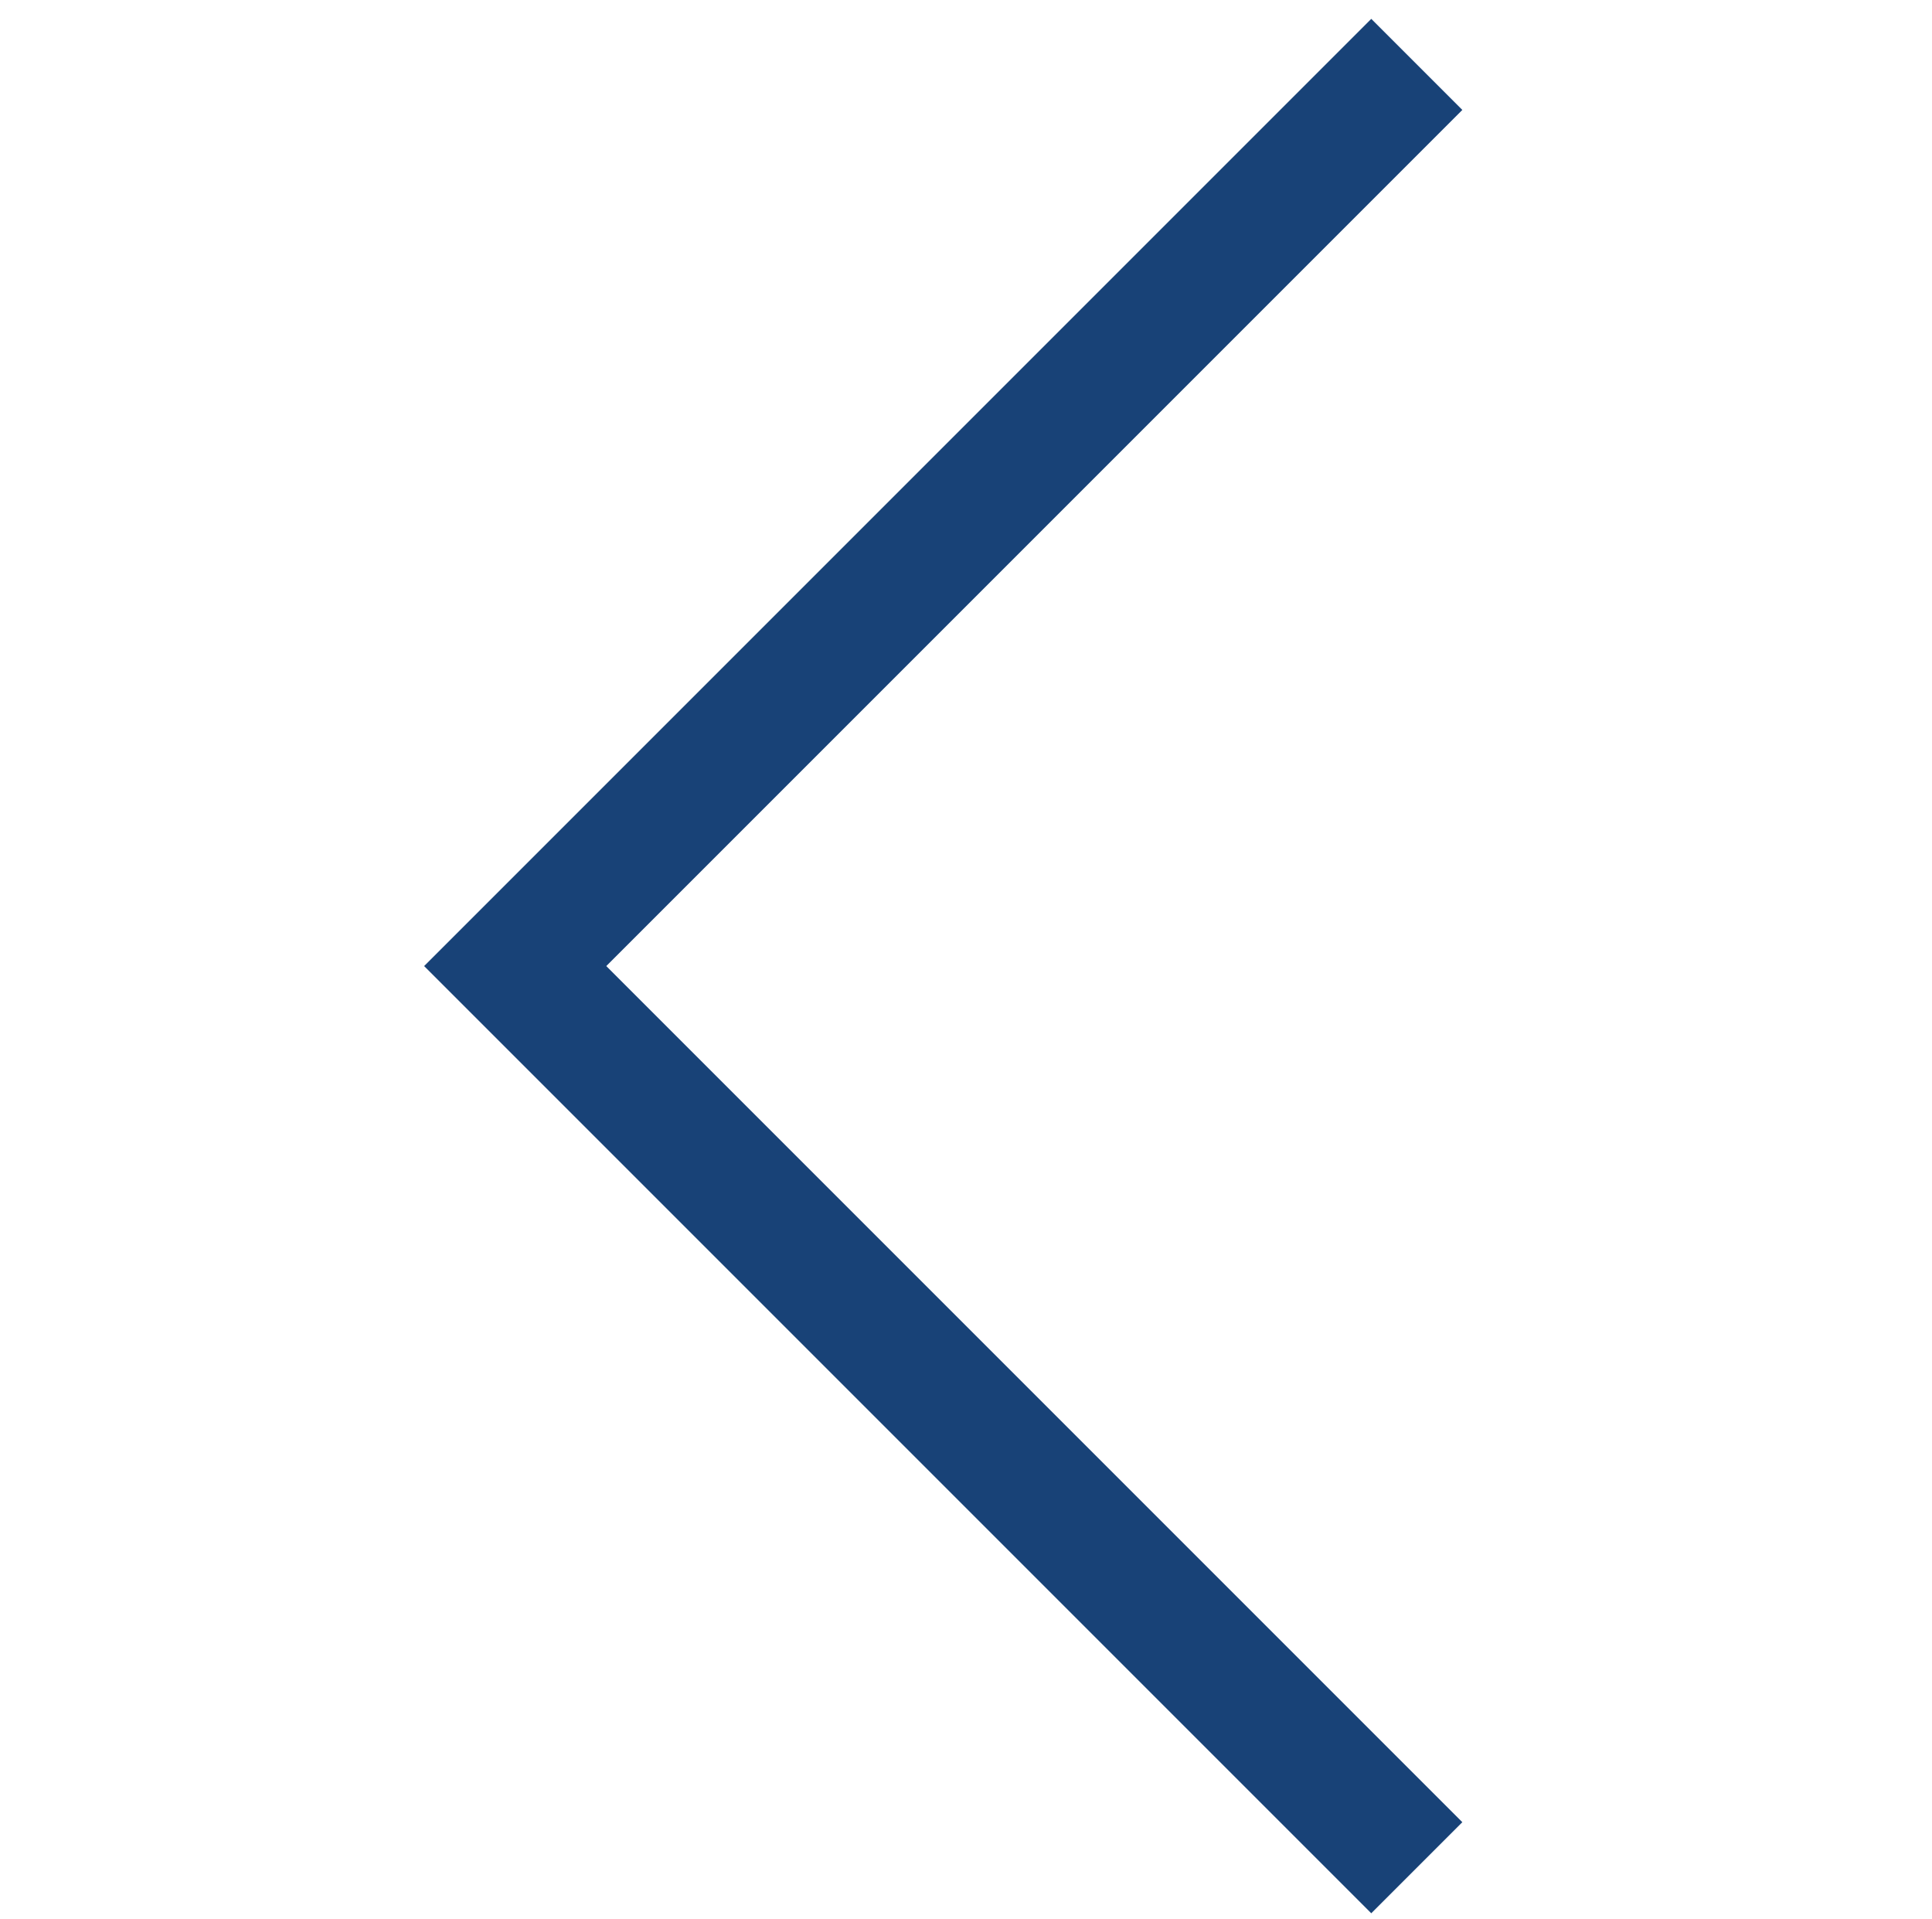
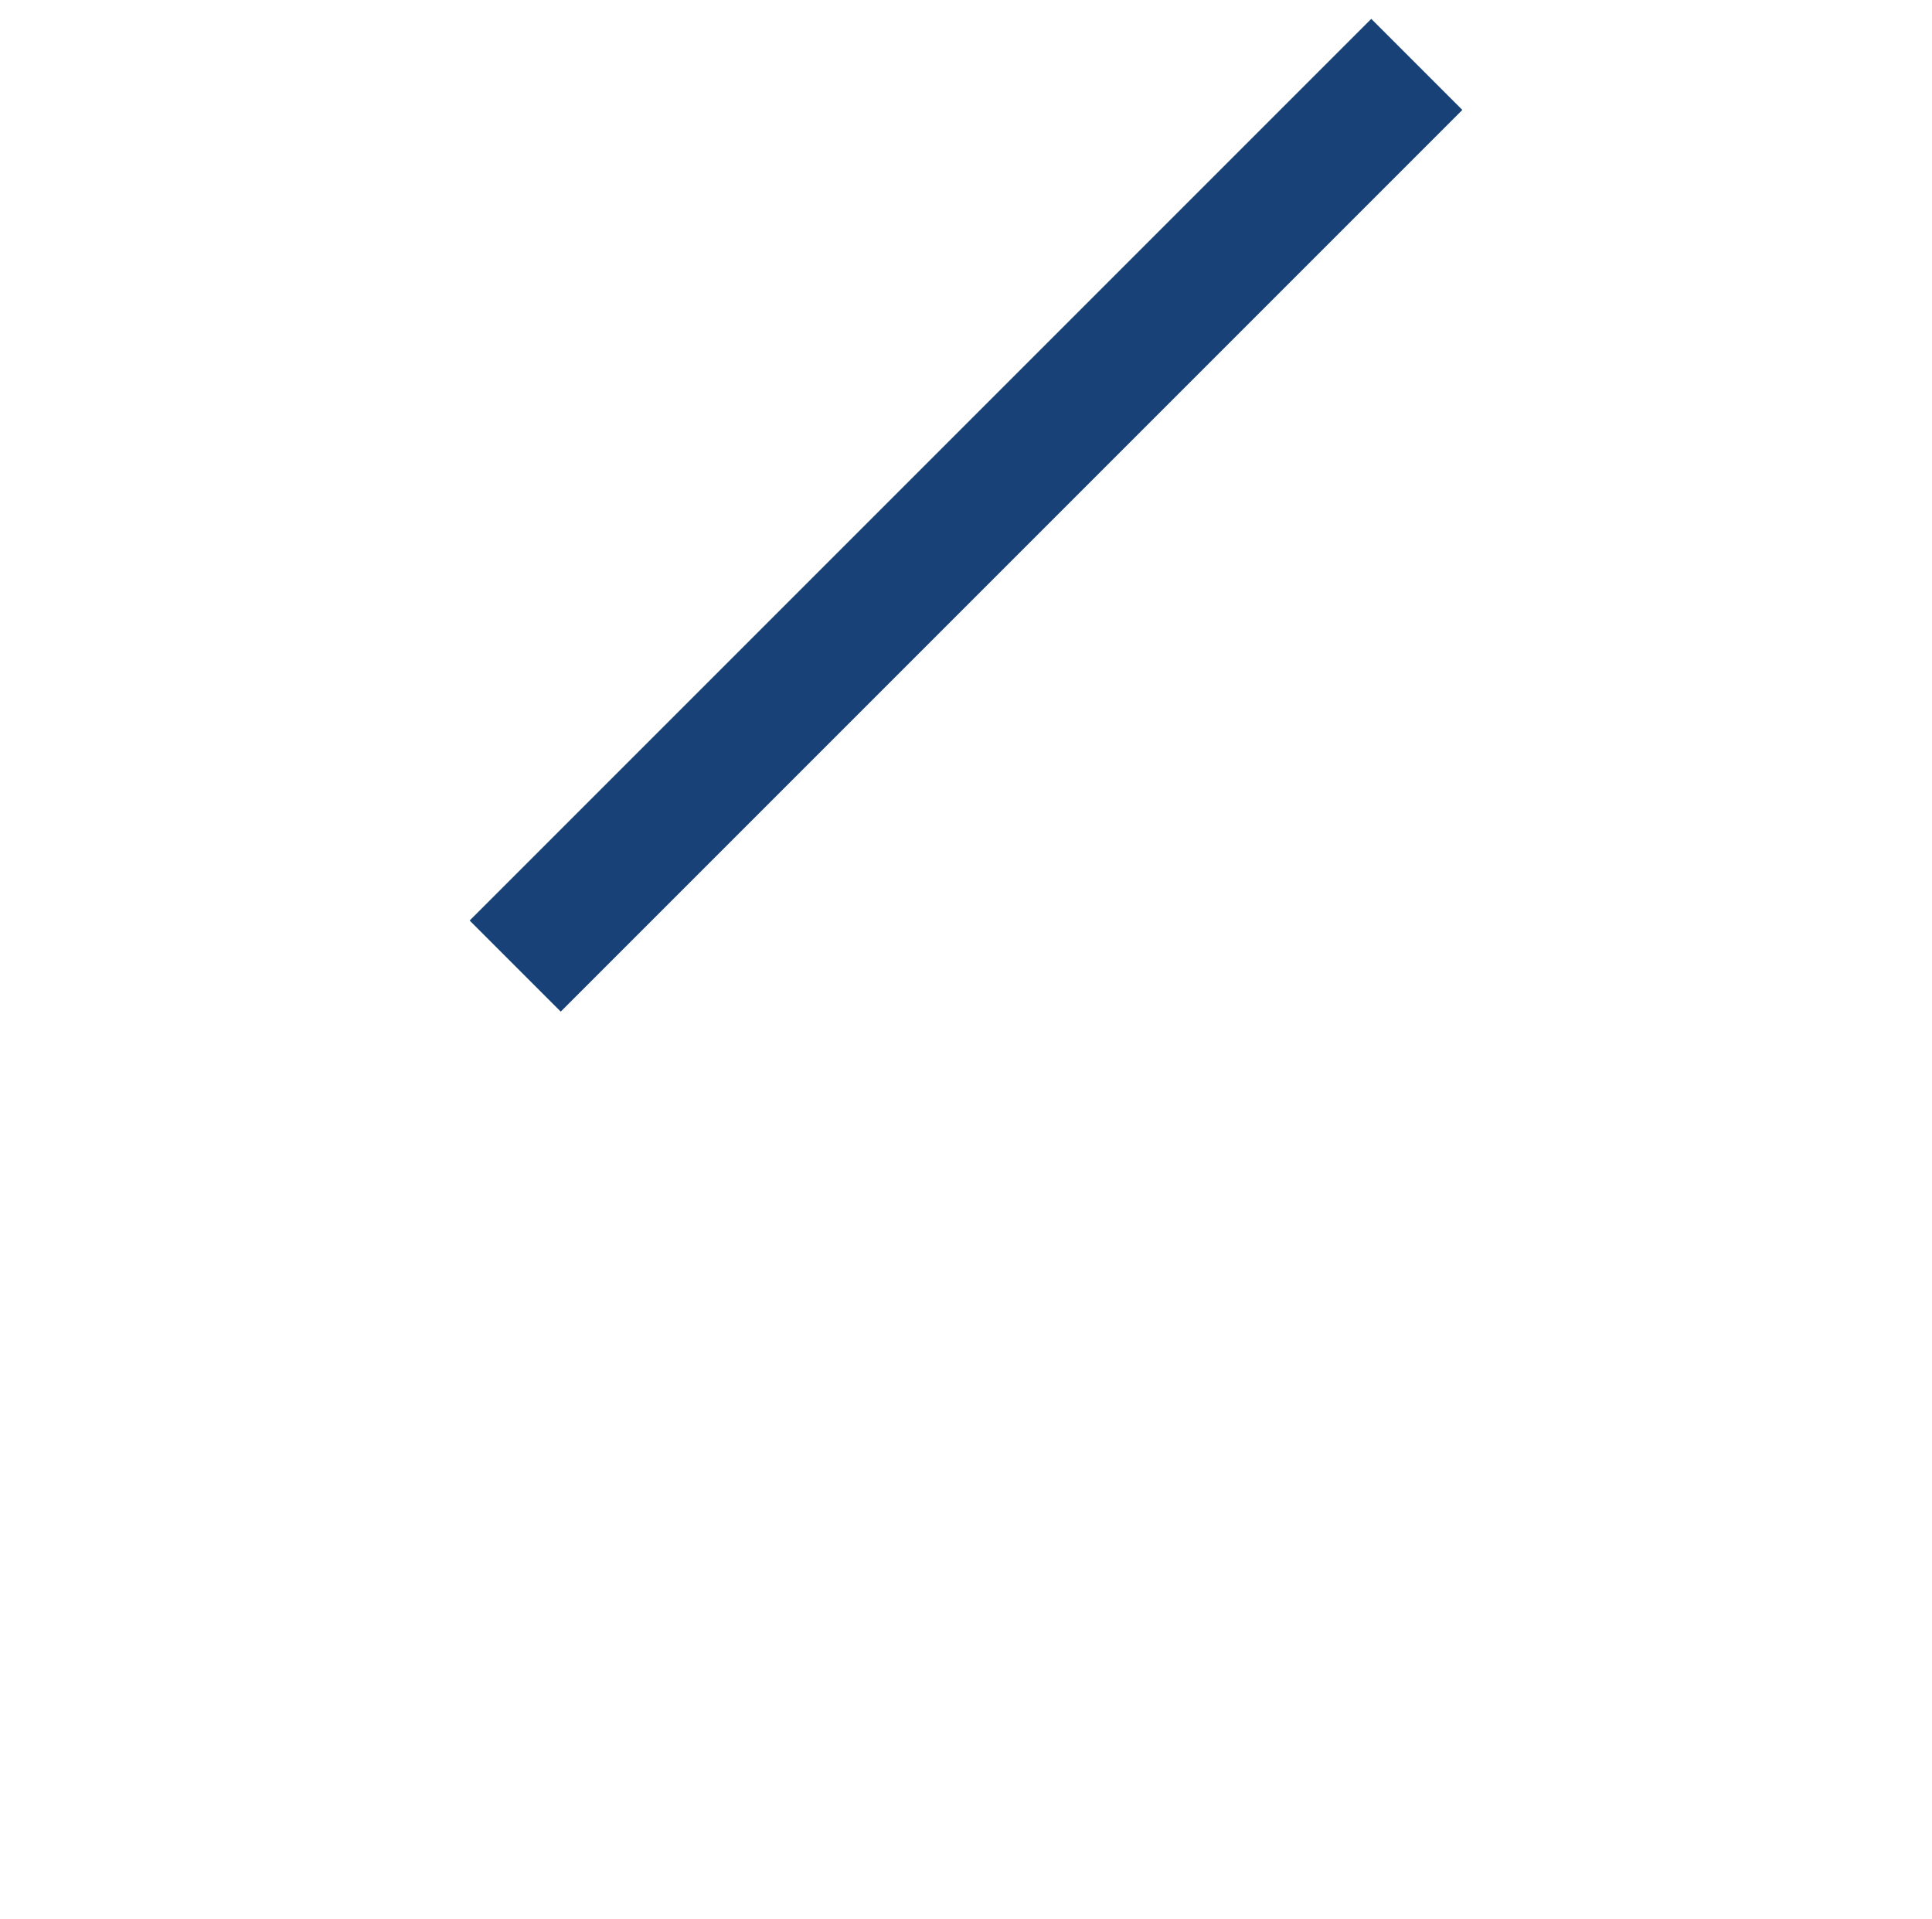
<svg xmlns="http://www.w3.org/2000/svg" version="1.1" id="Layer_1" x="0px" y="0px" viewBox="0 0 15 14.9" style="enable-background:new 0 0 15 14.9;" xml:space="preserve">
  <style type="text/css">
	.st0{fill:none;stroke:#184277;}
</style>
-   <path class="st0" d="M11,0.5l-7,7l7,7" />
+   <path class="st0" d="M11,0.5l-7,7" />
</svg>